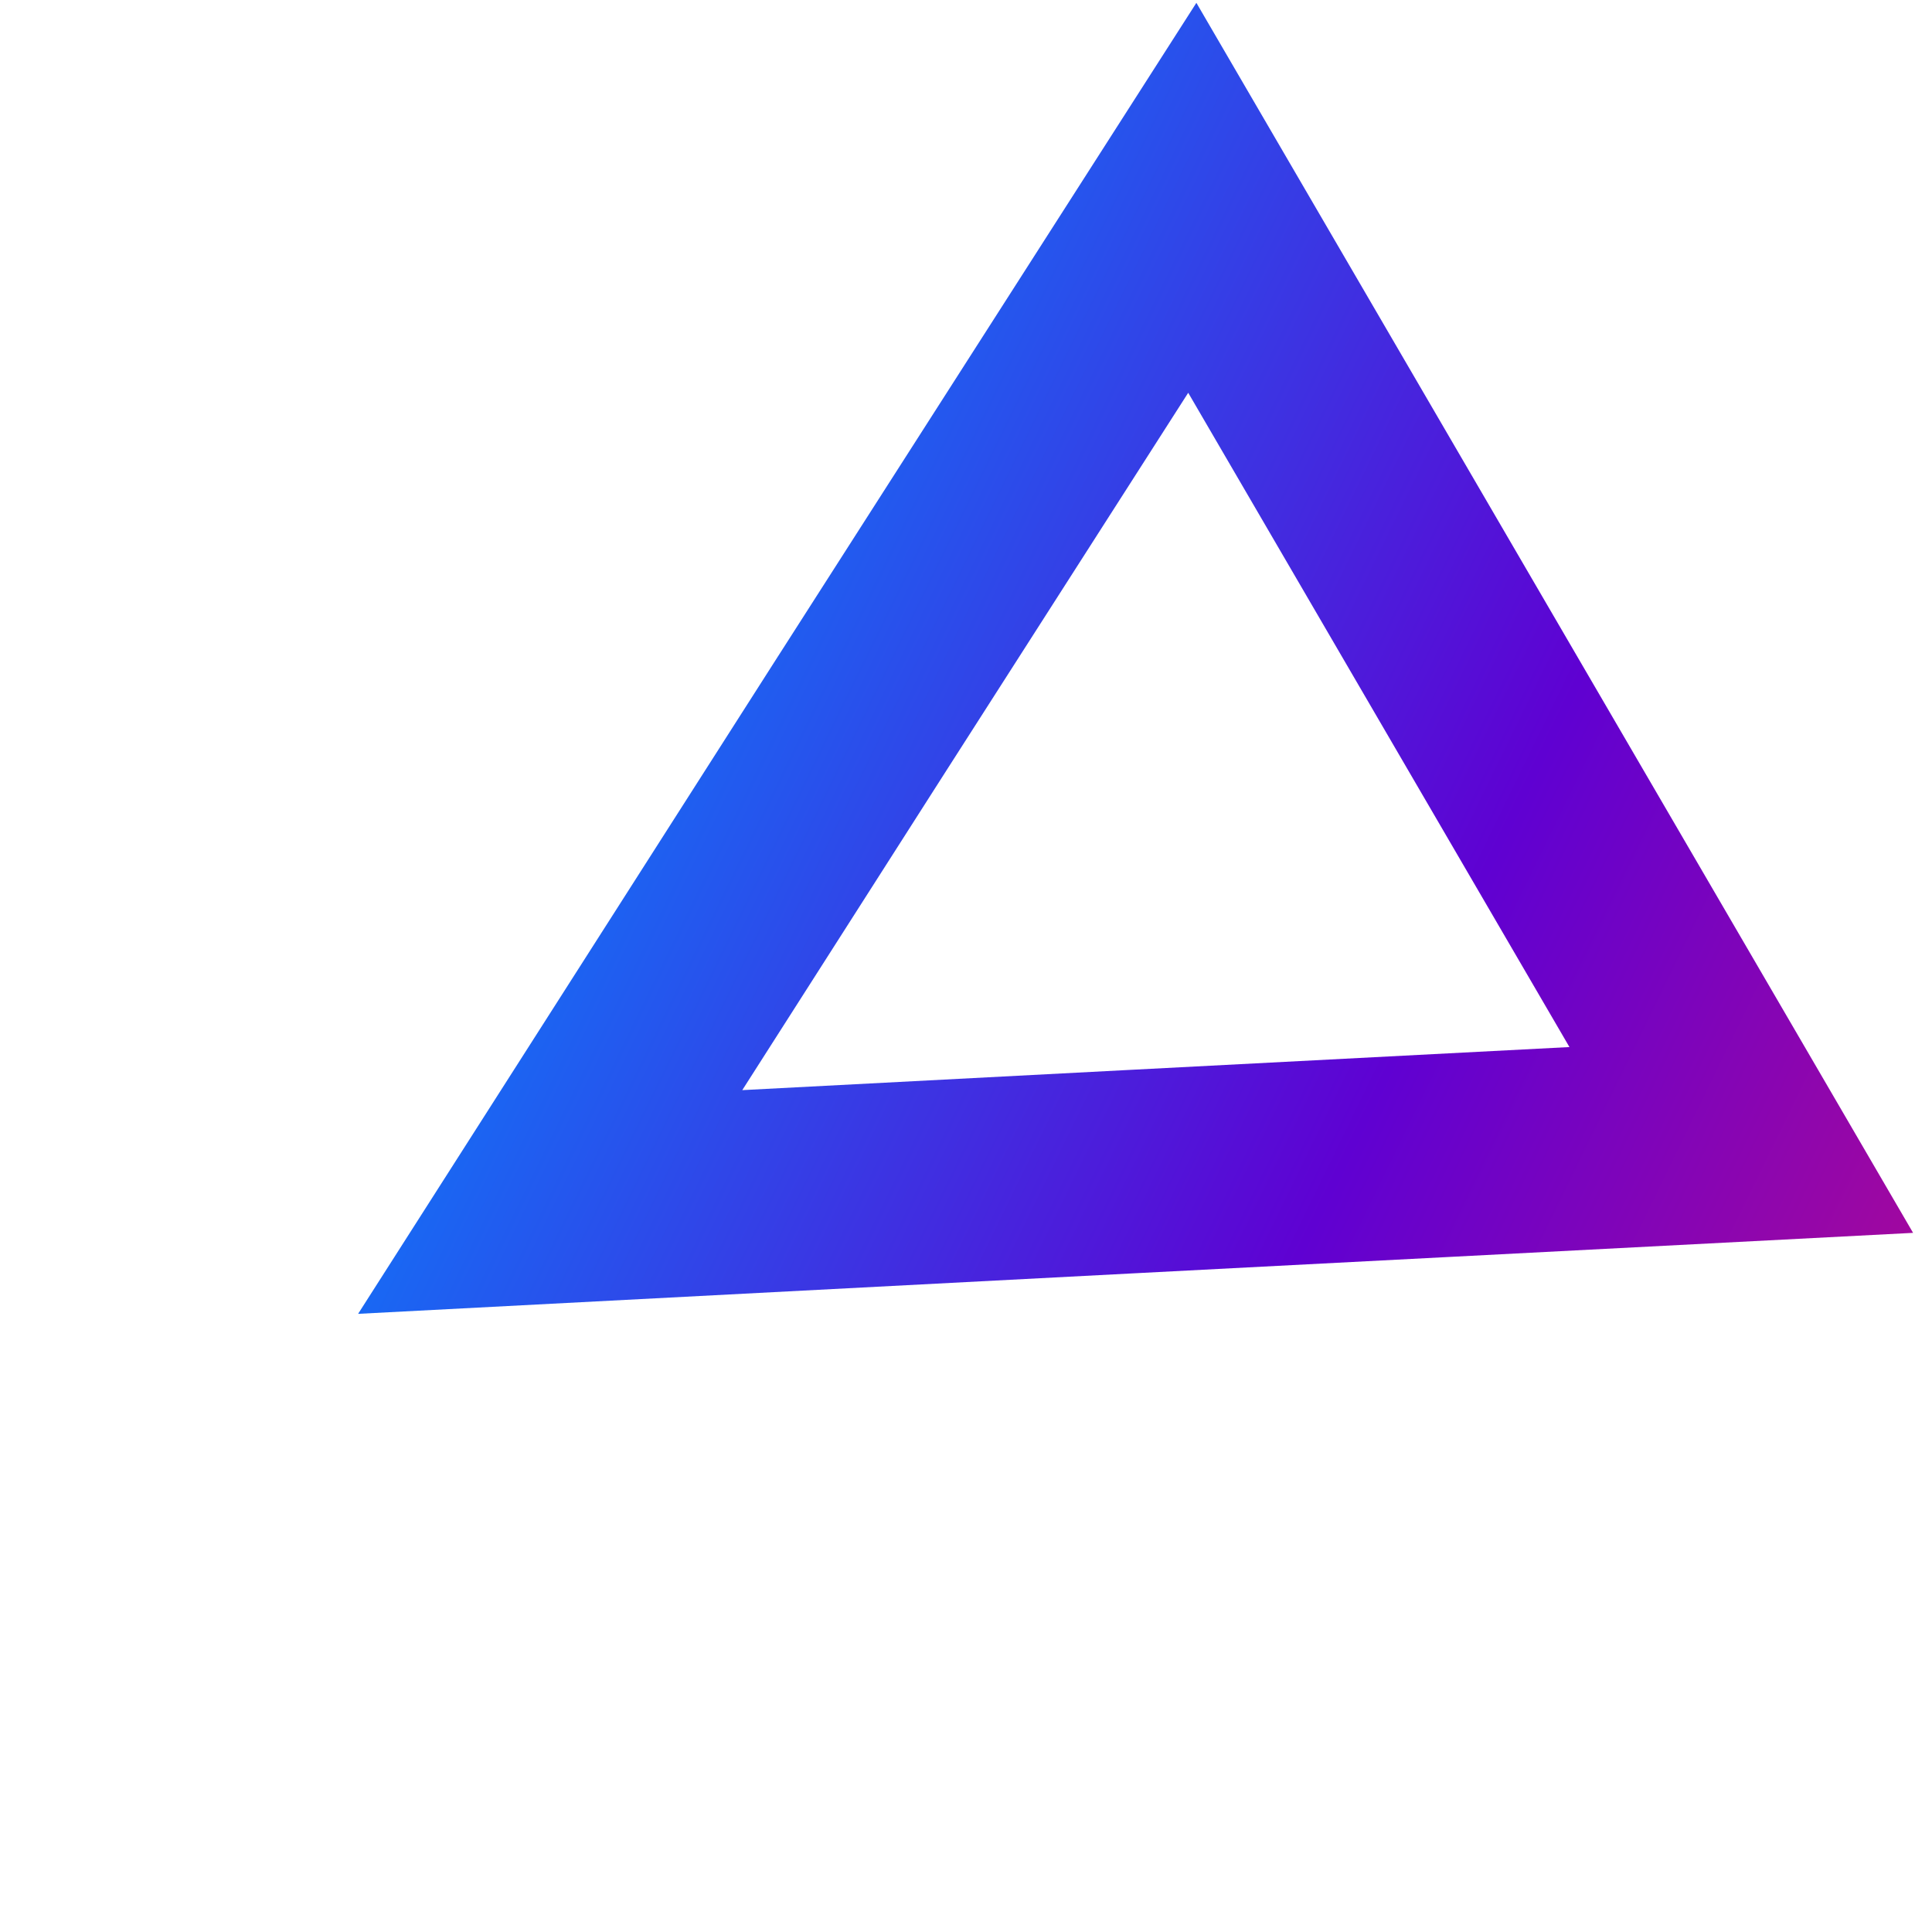
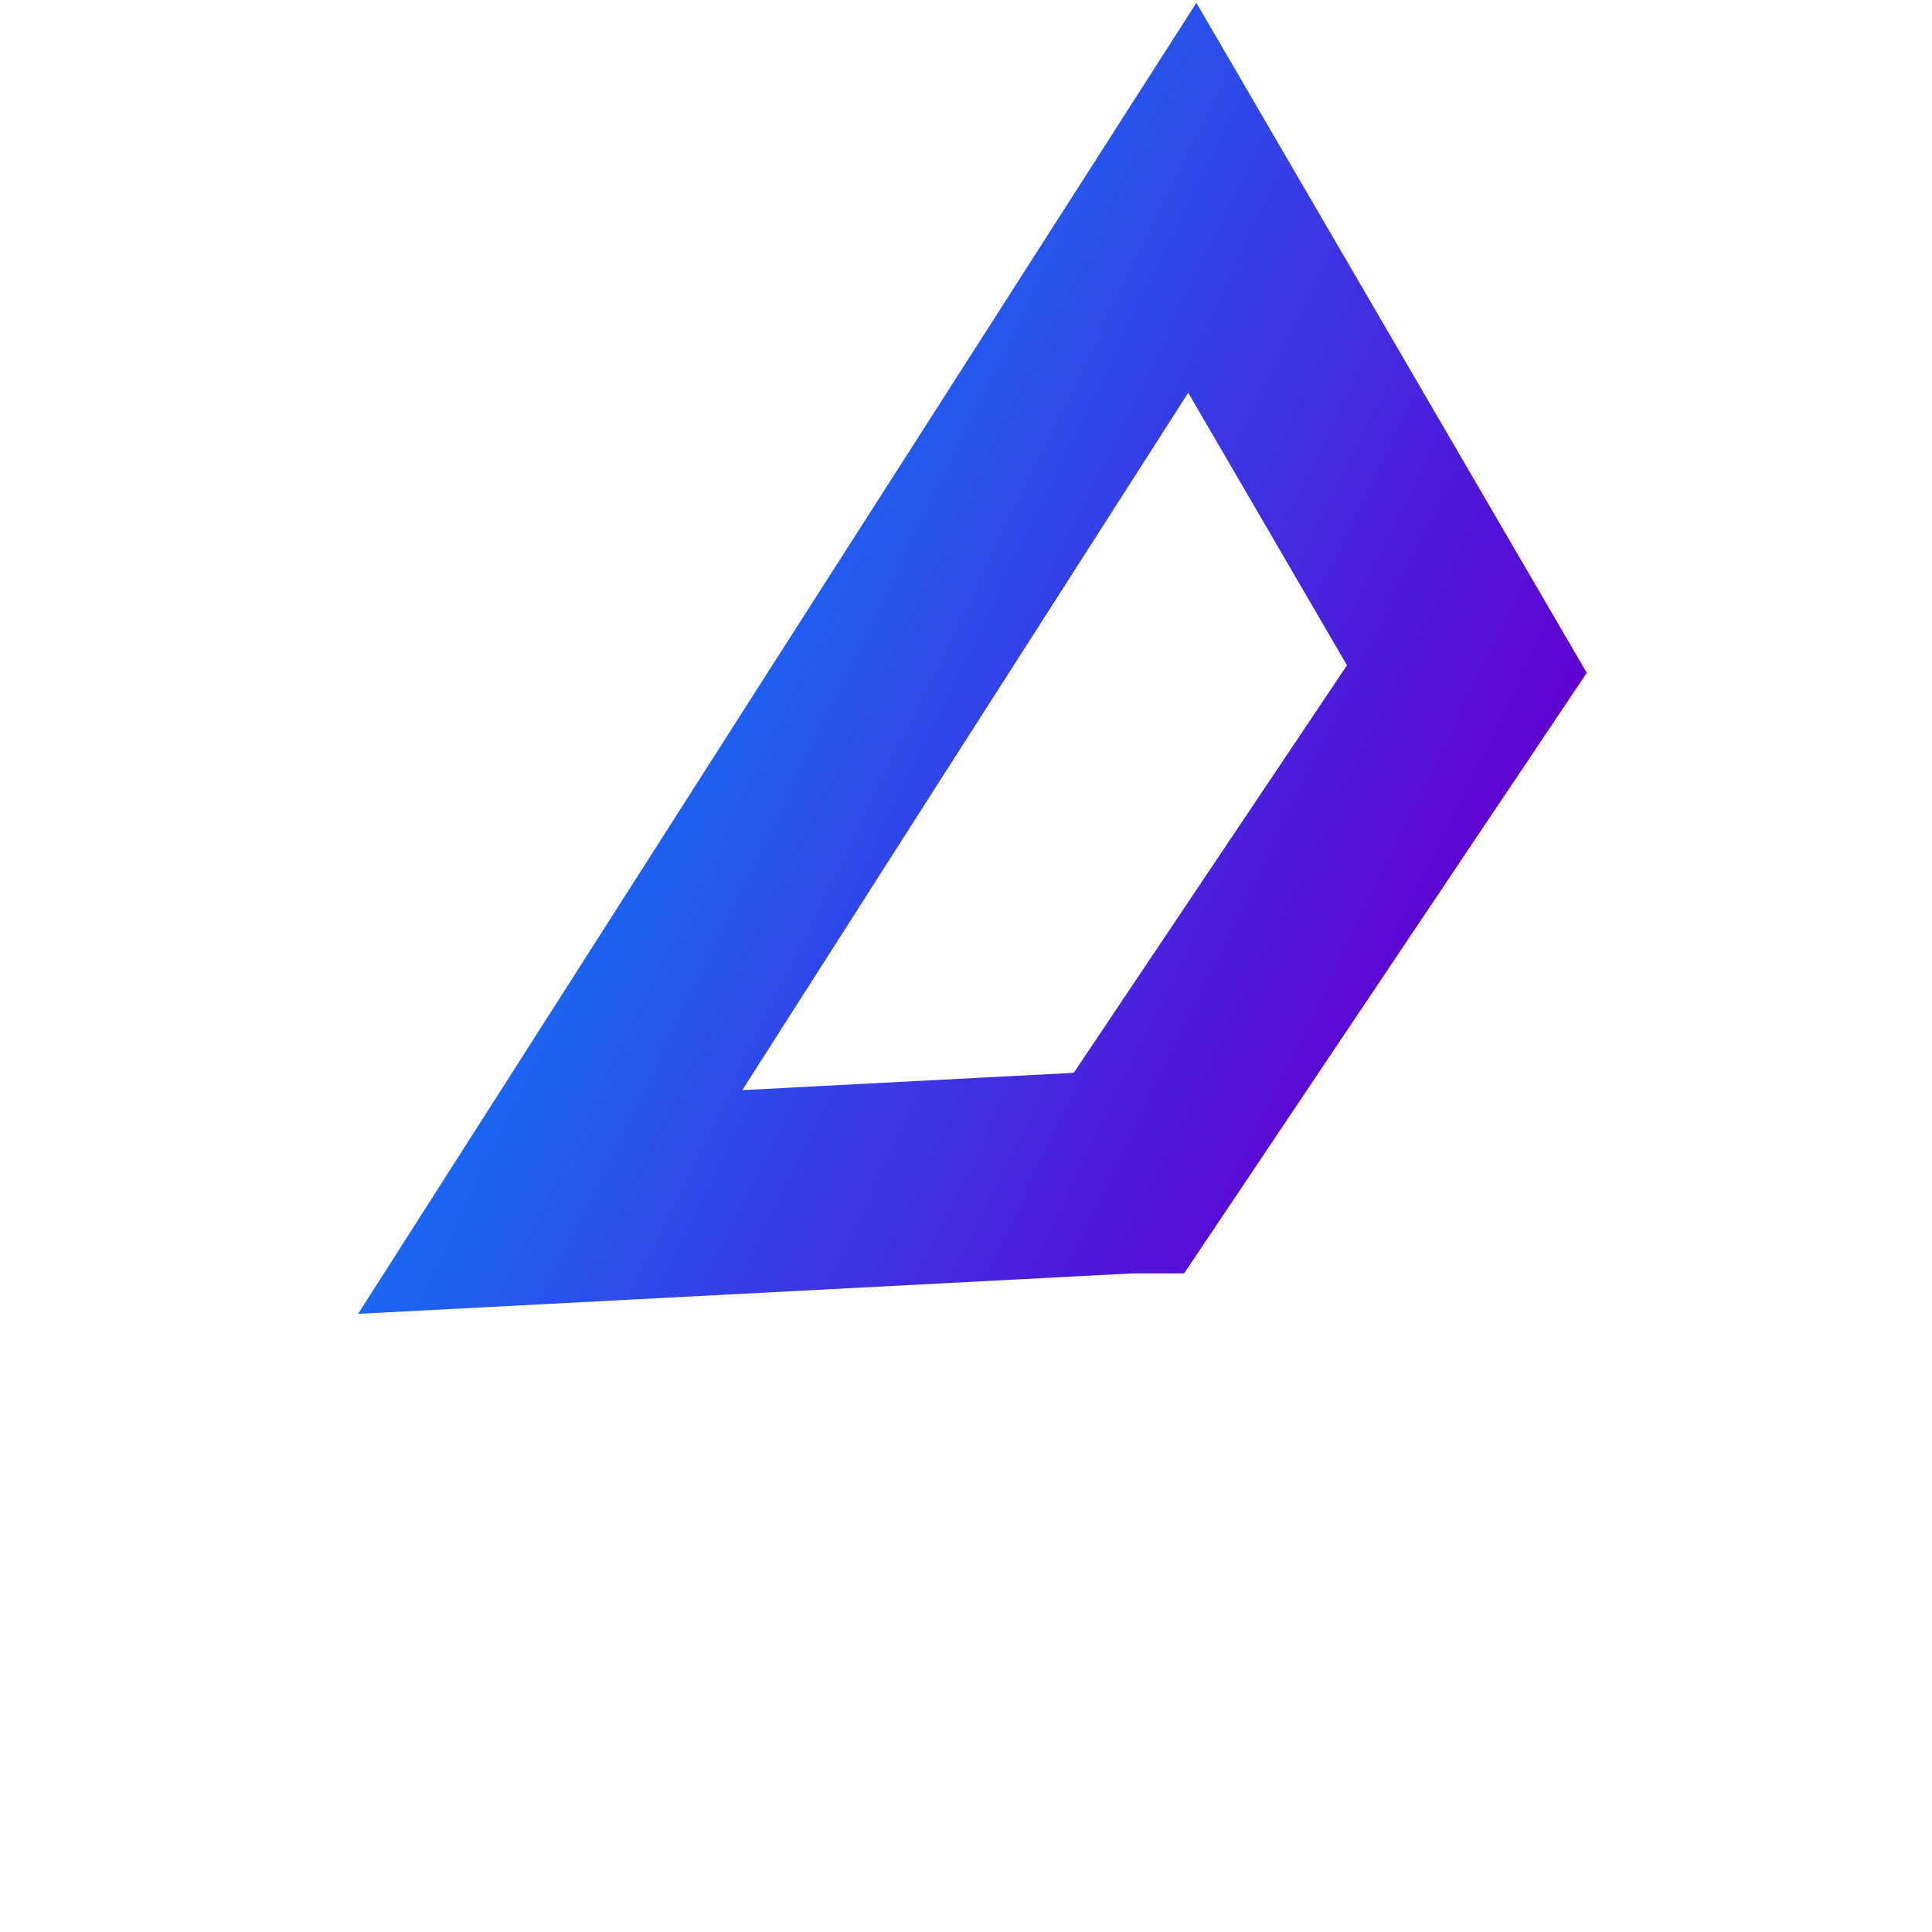
<svg xmlns="http://www.w3.org/2000/svg" width="76" height="76" viewBox="0 0 76 76" fill="none">
-   <path d="M46.902 7.781L57.703 26.319L68.497 44.843L44.446 46.092L44.445 46.092L21.643 47.283L33.925 28.051L33.928 28.047L46.902 7.781Z" stroke="url(#paint0_linear)" stroke-width="8" stroke-miterlimit="10" />
+   <path d="M46.902 7.781L57.703 26.319L44.446 46.092L44.445 46.092L21.643 47.283L33.925 28.051L33.928 28.047L46.902 7.781Z" stroke="url(#paint0_linear)" stroke-width="8" stroke-miterlimit="10" />
  <defs>
    <linearGradient id="paint0_linear" x1="18" y1="17.5" x2="98.981" y2="56.988" gradientUnits="userSpaceOnUse">
      <stop stop-color="#008CFF" />
      <stop offset="0.485" stop-color="#5F01D2" />
      <stop offset="1" stop-color="#ED0F64" />
    </linearGradient>
  </defs>
</svg>